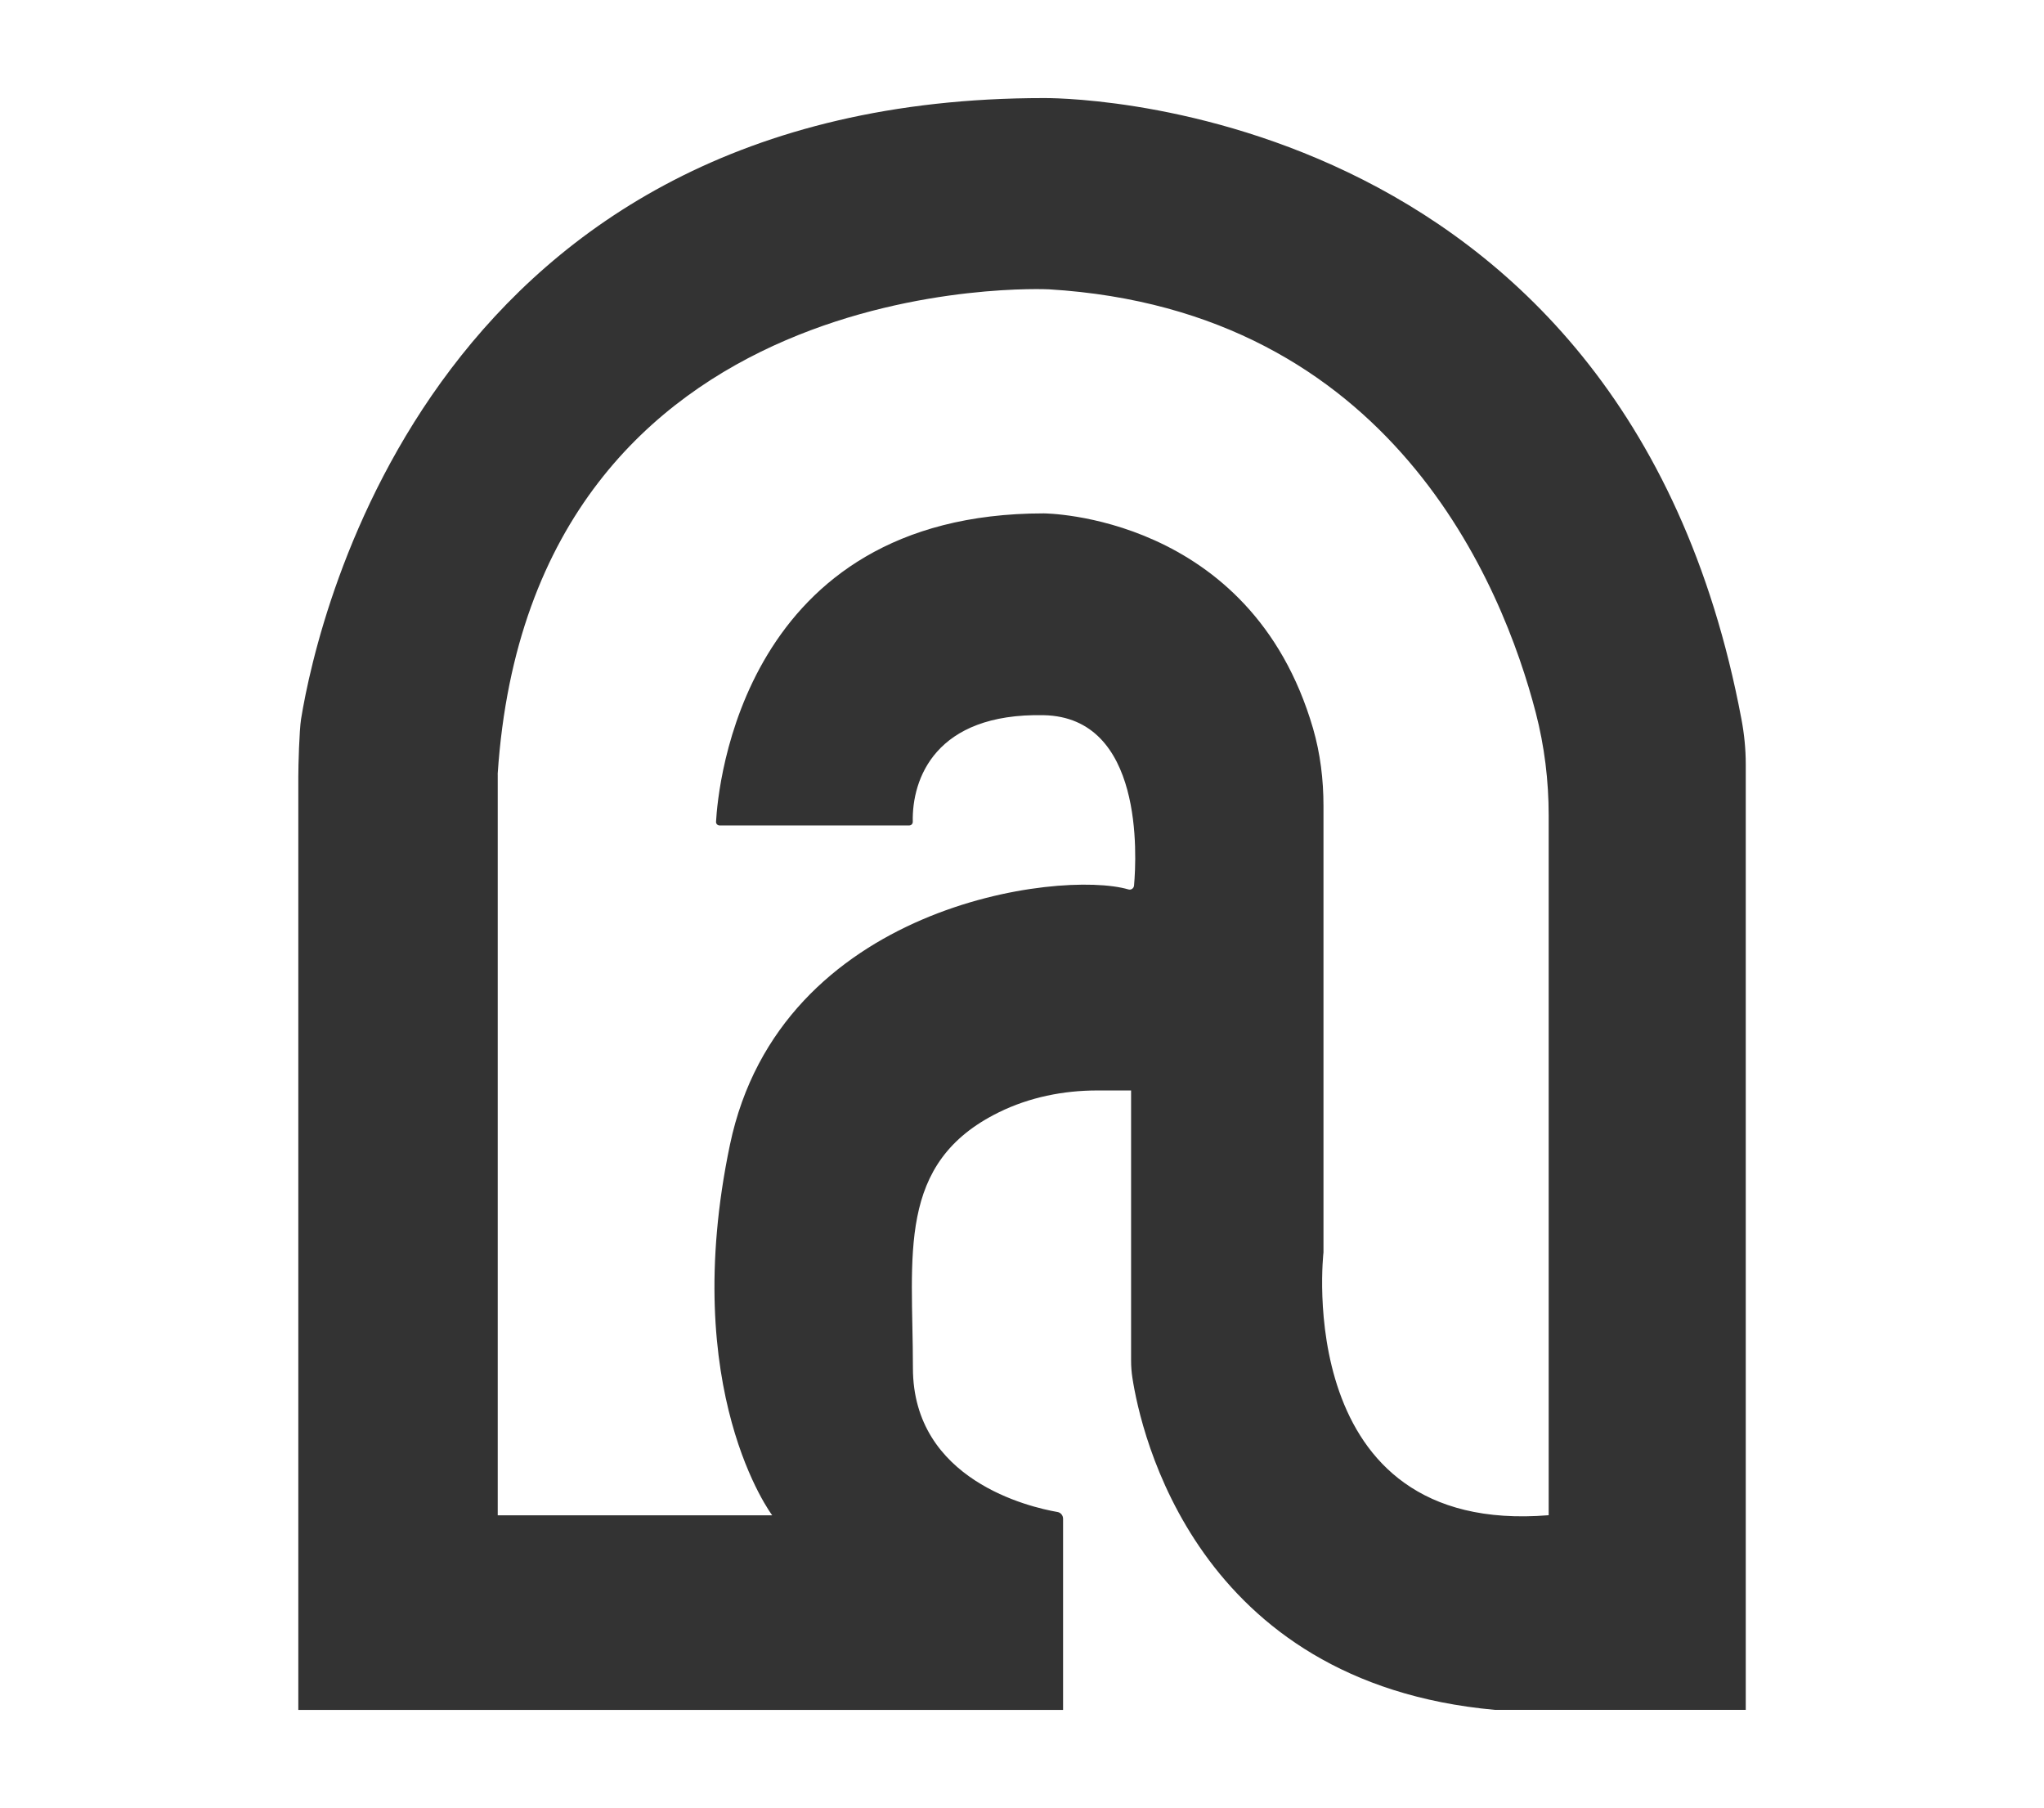
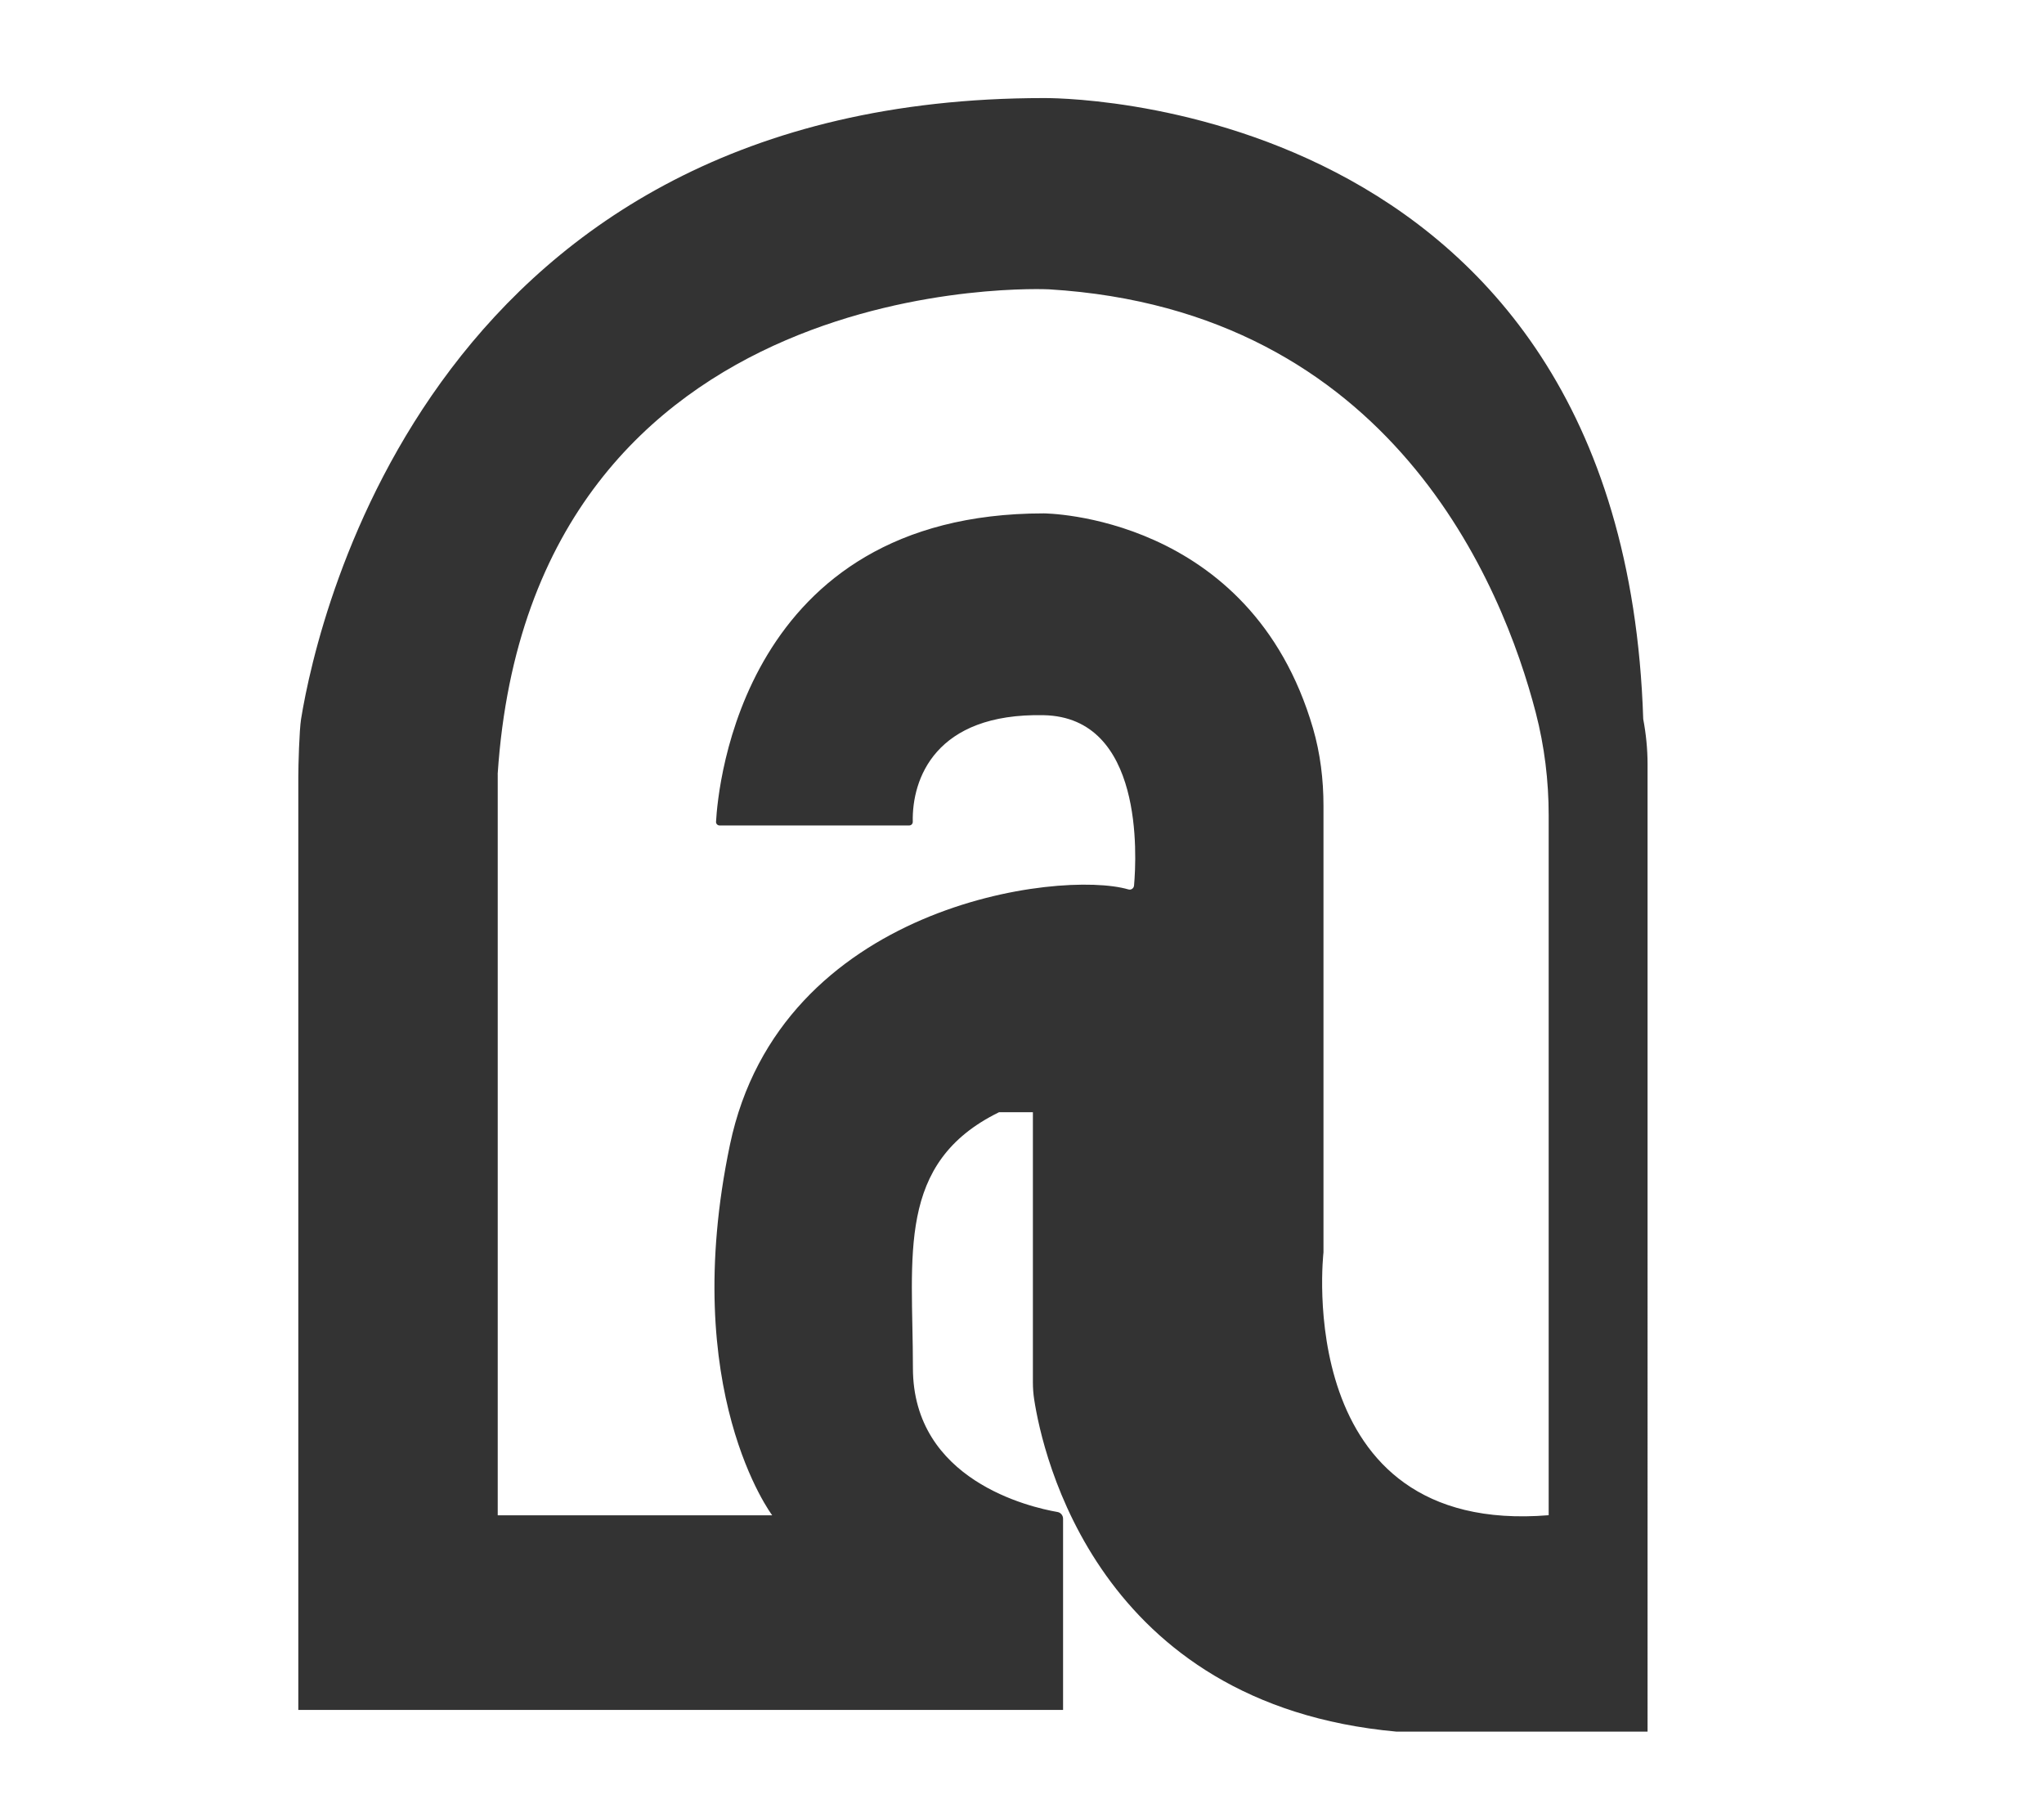
<svg xmlns="http://www.w3.org/2000/svg" id="Capa_1" data-name="Capa 1" viewBox="0 0 296.62 262.34">
  <defs>
    <style>
      .cls-1 {
        fill: #333;
      }
    </style>
  </defs>
-   <path class="cls-1" d="m72.22,112.32c4.91-74.12,80-70.34,80-70.34,49.77,3,65.86,43,70.65,61.44,1.26,4.86,1.87,9.86,1.87,14.87v101.56c-37.45,3.06-32.68-38.13-32.68-38.13v-64.81c0-3.8-.46-7.59-1.52-11.24-9.08-31.11-39.08-31.18-39.08-31.18-43.72,0-47.27,39.65-47.55,44.74-.02.29.22.54.51.54h27.52c.3,0,.53-.24.52-.54-.13-6.17,3.21-15.79,19-15.46,14.5.3,13.49,20.39,13.11,24.72-.04.41-.43.68-.82.56-9.98-2.9-50.52,2.21-57.82,37.04-7.49,35.76,6.13,53.77,6.13,53.77h-39.83v-107.53M151.46,14.23c-88.17,0-105.28,74.73-107.77,90.1-.26,1.63-.4,6.74-.4,8.39v135.38h110.98v-27.74c0-.48-.34-.9-.82-.98-3.97-.69-20.97-4.58-20.97-20.9s-2.48-29.75,12.49-37.1c4.42-2.17,9.33-3.16,14.25-3.16h4.92v39.17c0,.84.06,1.68.19,2.52,1.19,7.73,9.08,44.23,52.58,48.18h36.43V110.89c0-2.2-.22-4.4-.63-6.56C235.51,12.95,151.46,14.23,151.46,14.23" />
+   <path class="cls-1" d="m72.22,112.32c4.91-74.12,80-70.34,80-70.34,49.77,3,65.86,43,70.65,61.44,1.26,4.86,1.87,9.86,1.87,14.87v101.56c-37.45,3.06-32.68-38.13-32.68-38.13v-64.81c0-3.8-.46-7.59-1.52-11.24-9.08-31.11-39.08-31.18-39.08-31.18-43.72,0-47.27,39.65-47.55,44.74-.02.29.22.54.51.54h27.52c.3,0,.53-.24.52-.54-.13-6.17,3.21-15.79,19-15.46,14.5.3,13.49,20.39,13.11,24.72-.04.41-.43.68-.82.56-9.98-2.9-50.52,2.21-57.82,37.04-7.49,35.76,6.13,53.77,6.13,53.77h-39.83v-107.53M151.46,14.23c-88.17,0-105.28,74.73-107.77,90.1-.26,1.63-.4,6.74-.4,8.39v135.38h110.98v-27.74c0-.48-.34-.9-.82-.98-3.97-.69-20.97-4.58-20.97-20.9s-2.48-29.75,12.49-37.1h4.92v39.17c0,.84.06,1.68.19,2.52,1.19,7.73,9.08,44.23,52.58,48.18h36.43V110.89c0-2.2-.22-4.4-.63-6.56C235.51,12.95,151.46,14.23,151.46,14.23" />
</svg>